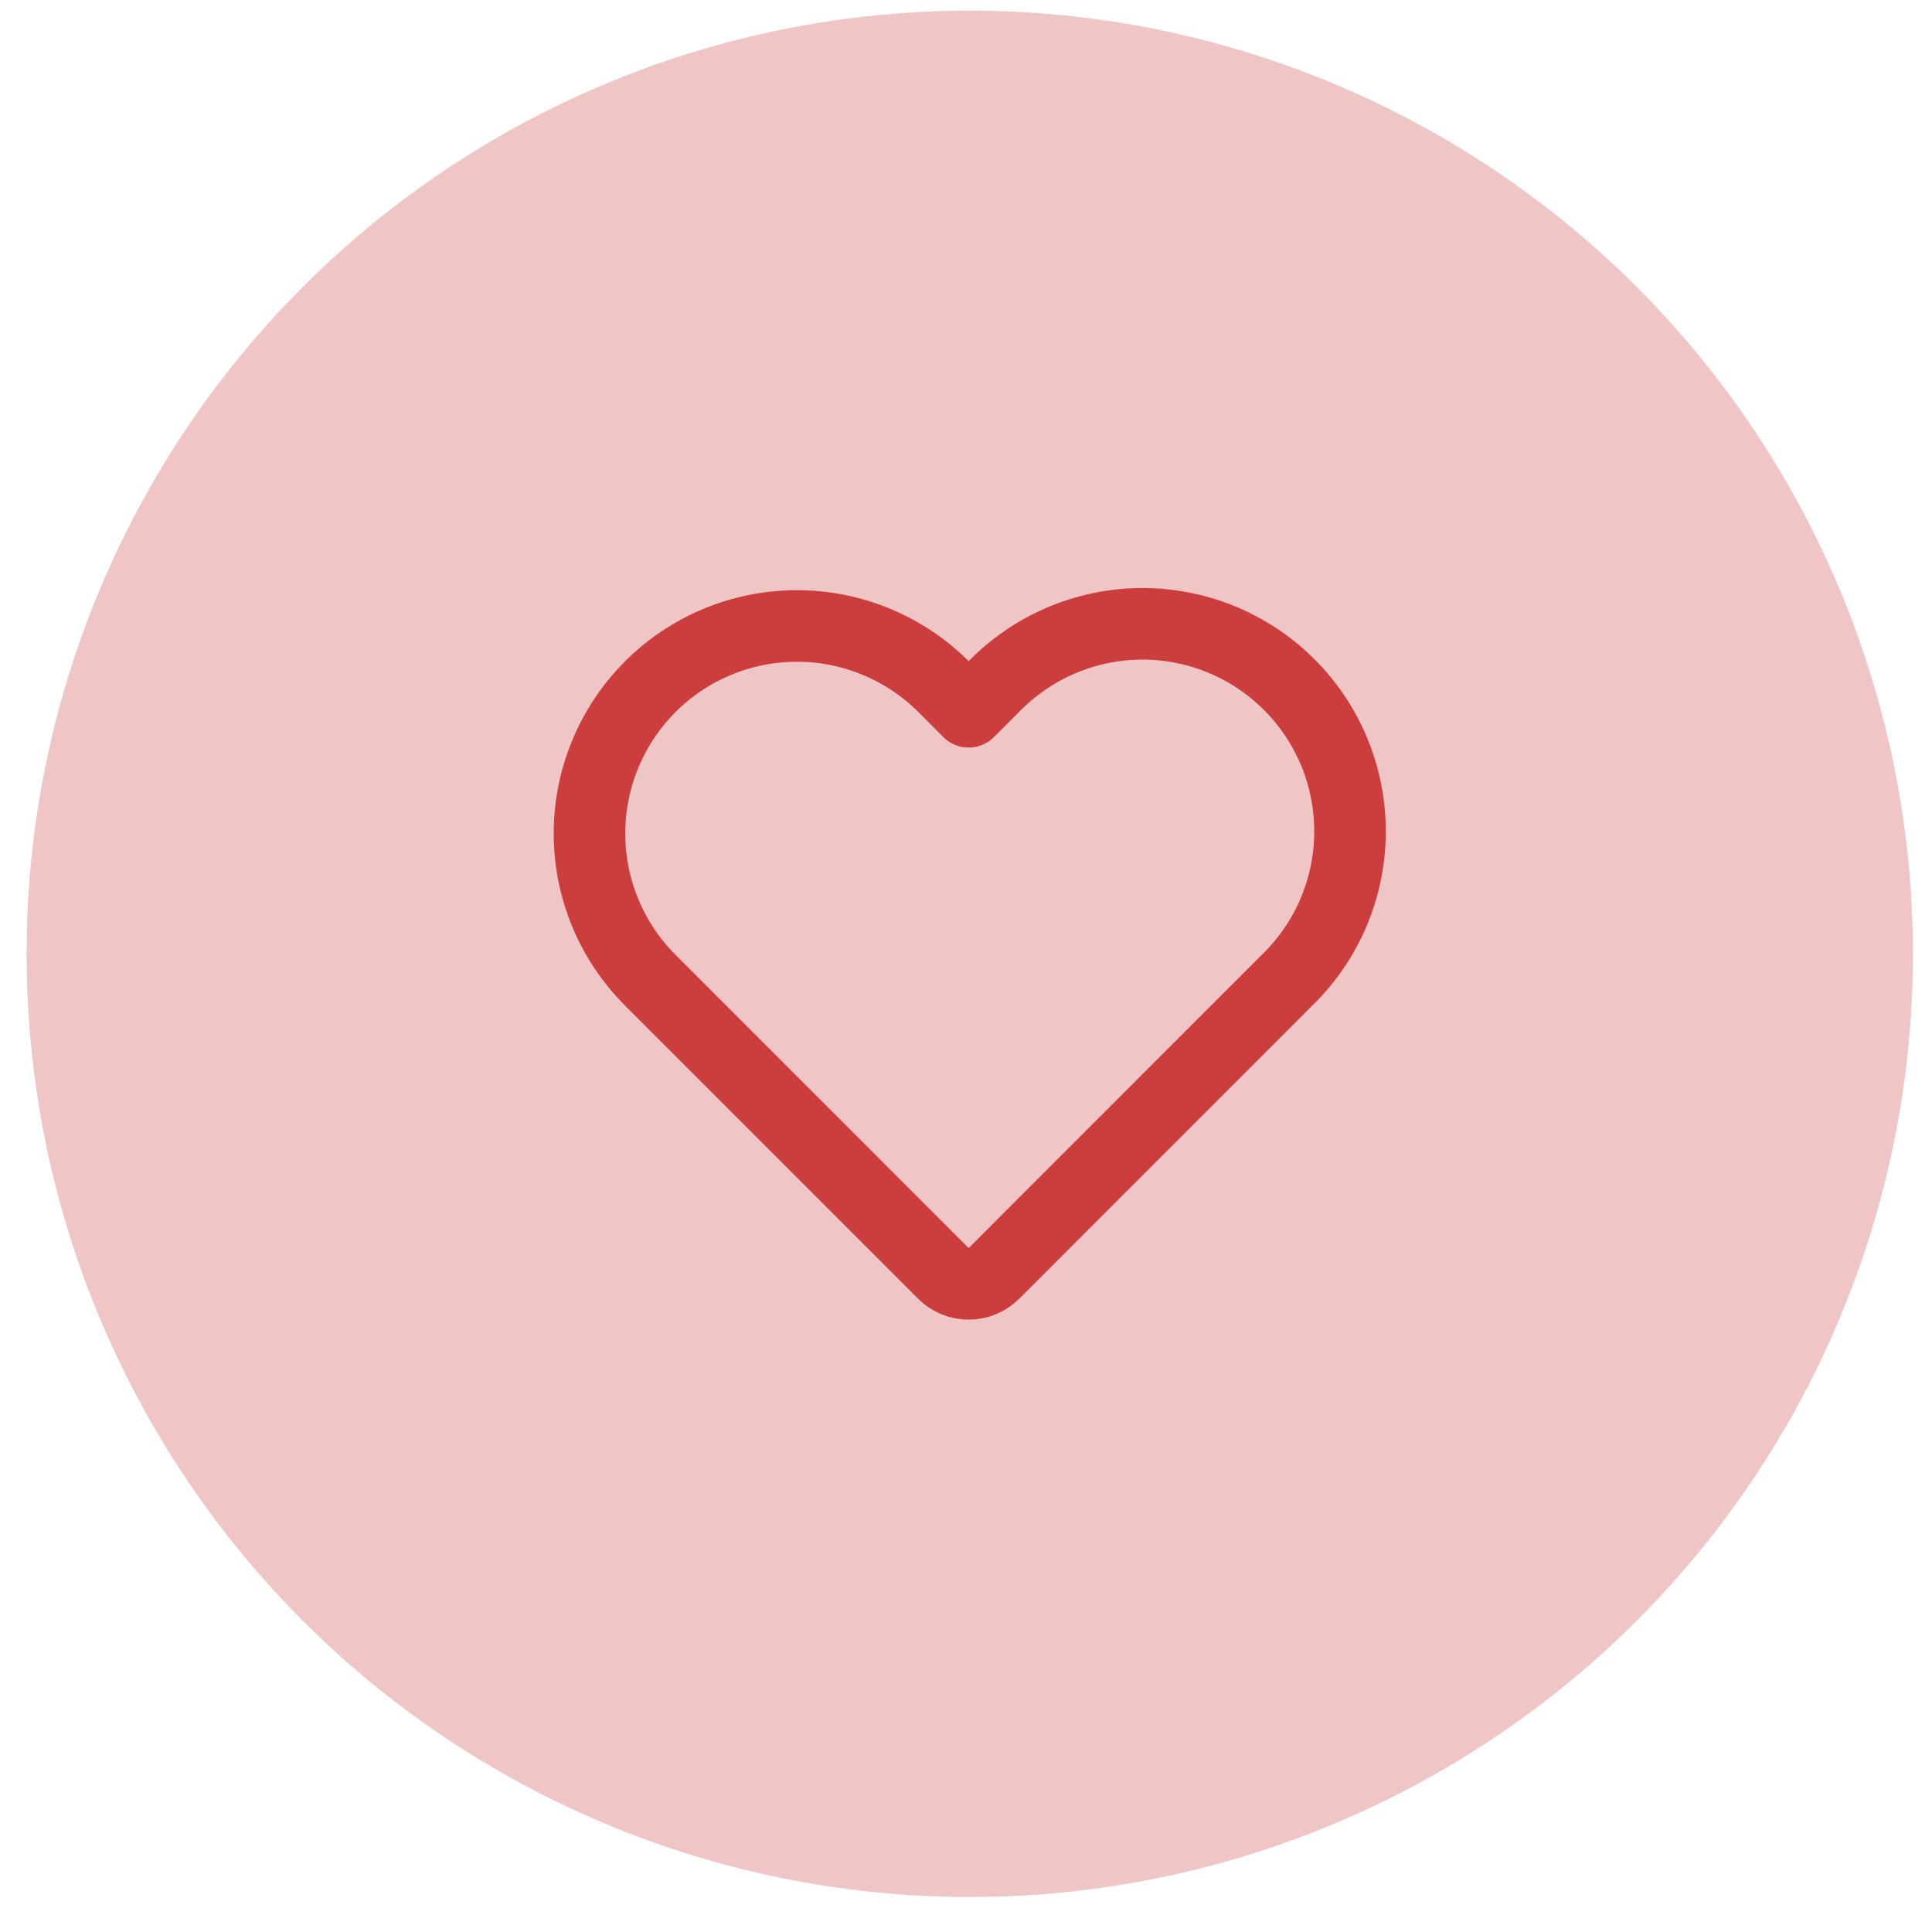
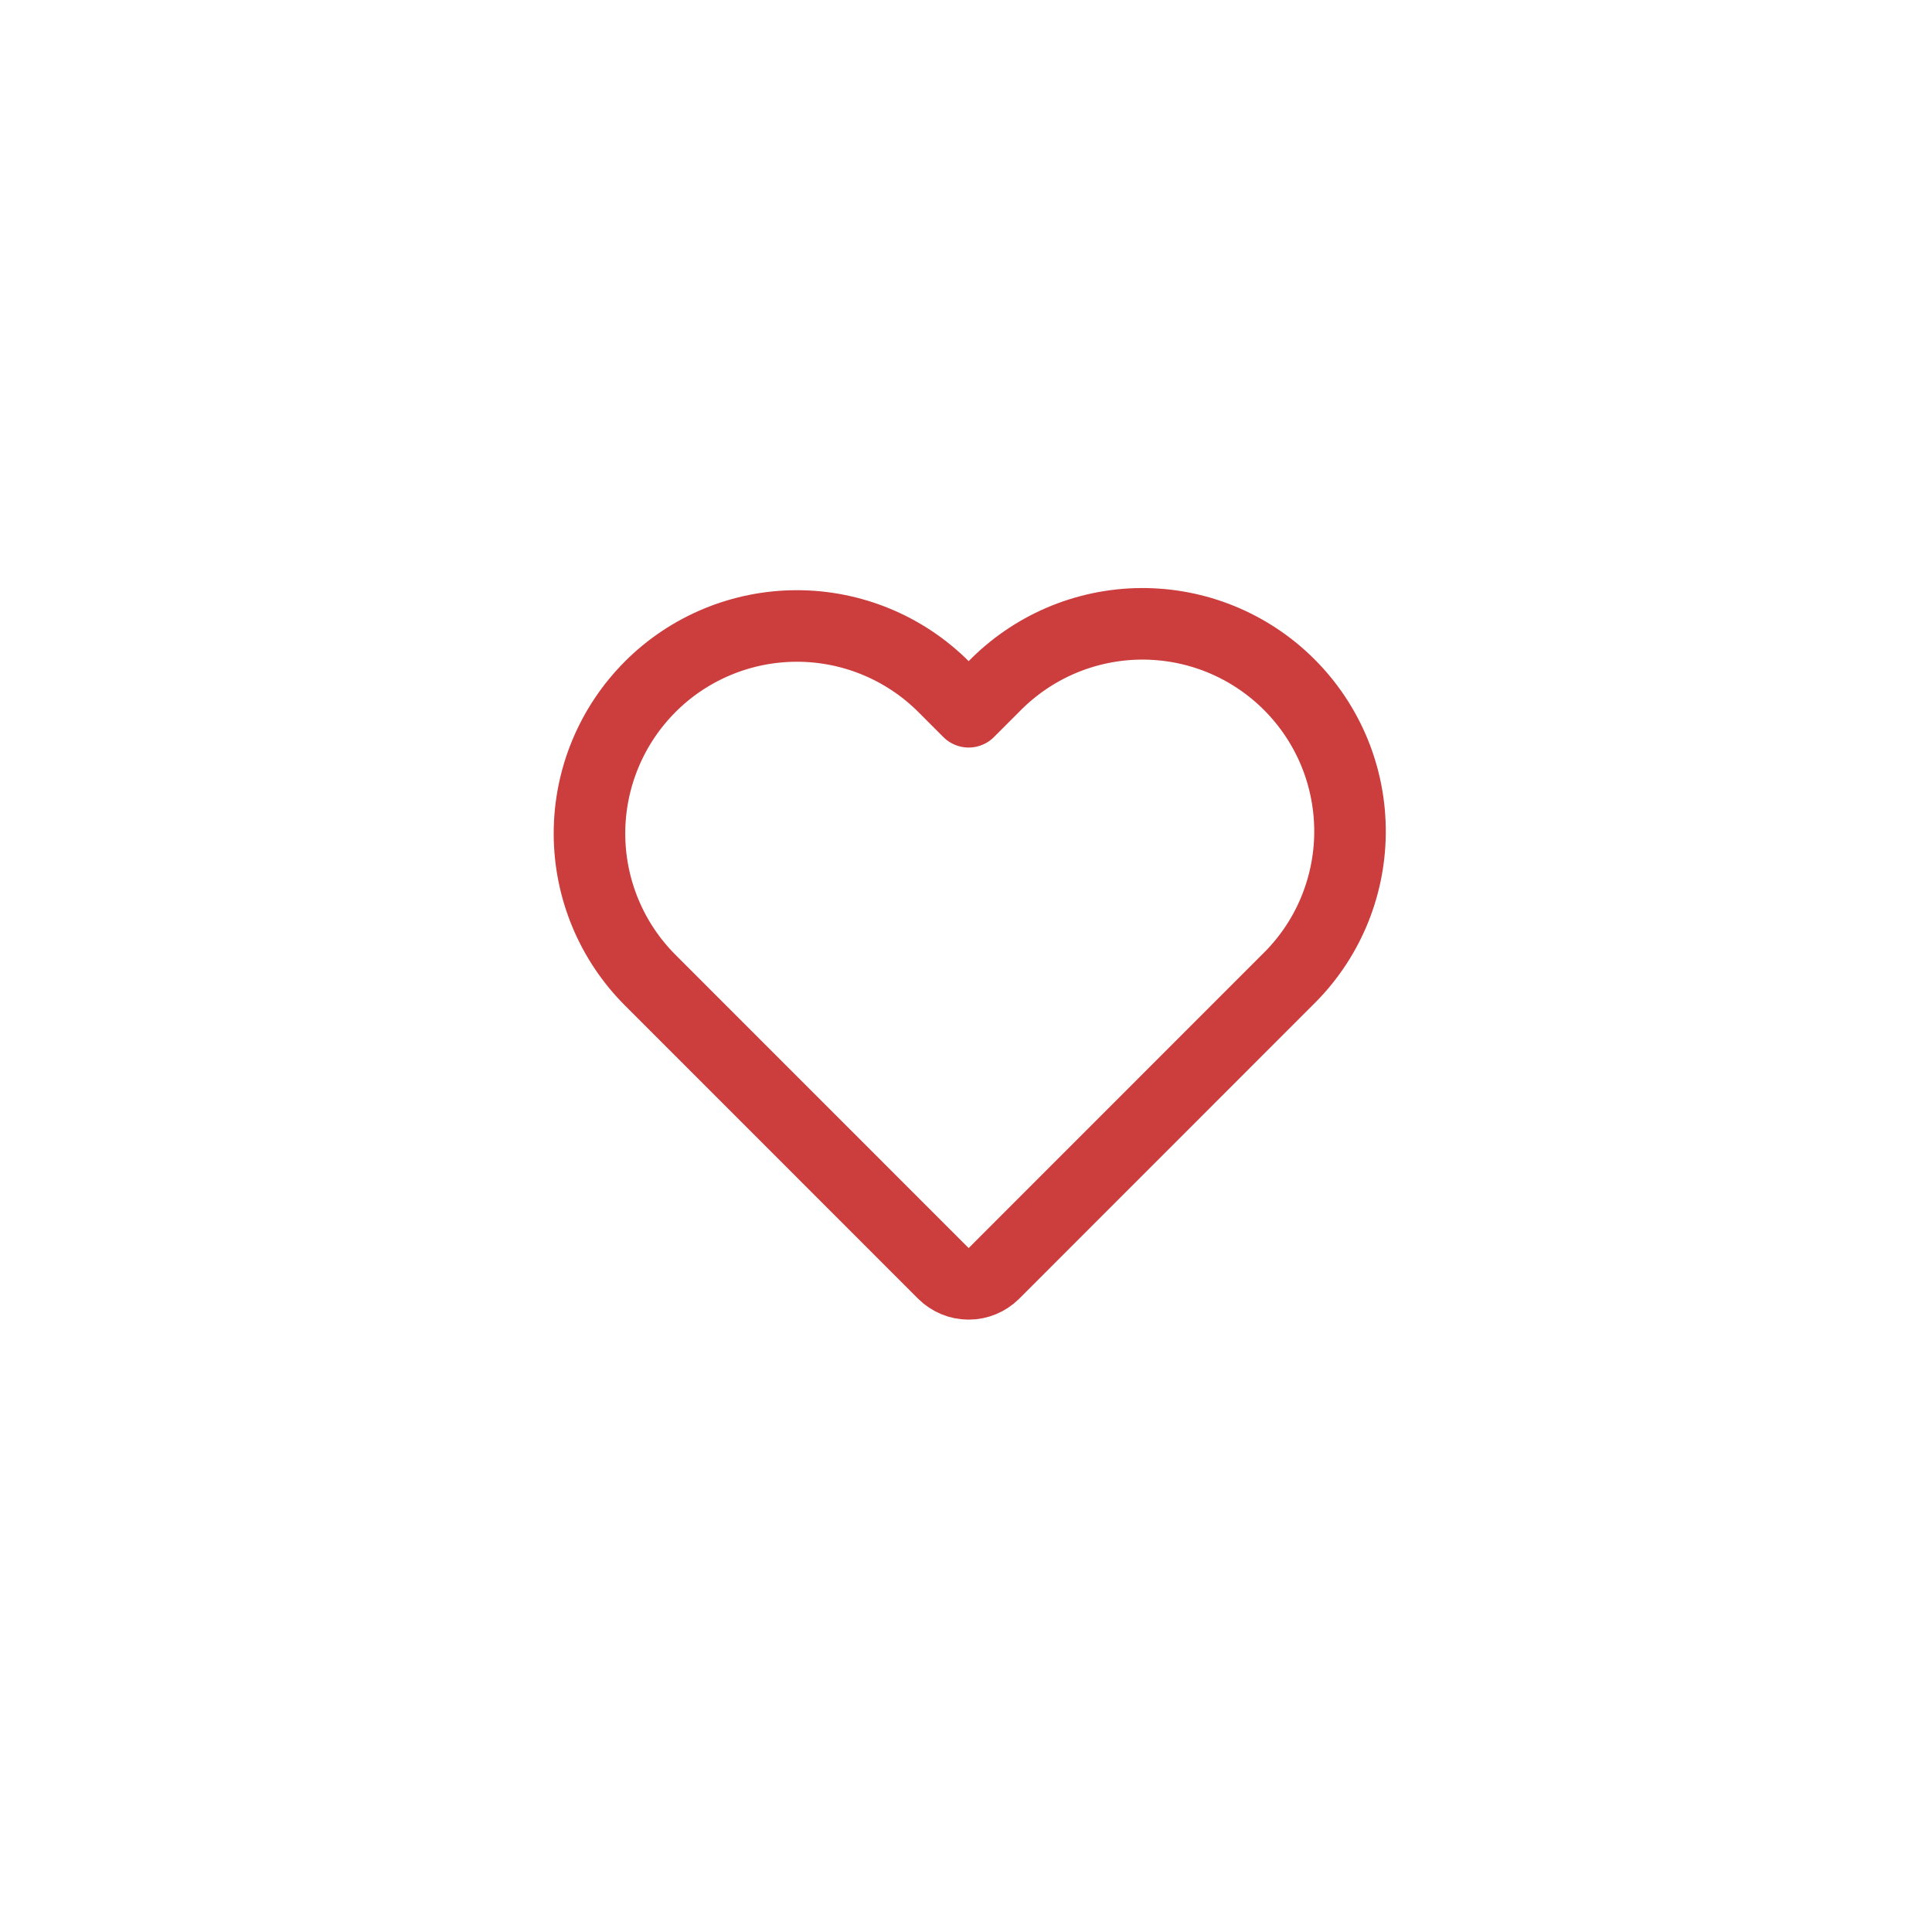
<svg xmlns="http://www.w3.org/2000/svg" width="54" height="54" viewBox="0 0 54 54" fill="none">
-   <circle cx="27.105" cy="26.66" r="26.362" fill="#CC3D3D" fill-opacity="0.3" />
  <path d="M31.883 17.436C32.653 17.43 33.417 17.576 34.13 17.868C34.843 18.16 35.49 18.591 36.035 19.136C36.579 19.68 37.01 20.328 37.302 21.04C37.593 21.753 37.74 22.517 37.733 23.287C37.727 24.057 37.566 24.818 37.263 25.525C36.961 26.228 36.523 26.863 35.974 27.395L27.781 35.591C27.594 35.778 27.339 35.884 27.074 35.884C26.809 35.884 26.555 35.778 26.367 35.591L18.174 27.396C17.087 26.309 16.476 24.834 16.476 23.296C16.476 21.758 17.087 20.283 18.174 19.195V19.194C19.261 18.107 20.736 17.496 22.274 17.496C23.812 17.496 25.287 18.107 26.375 19.194L27.074 19.894L27.774 19.194C28.307 18.646 28.942 18.209 29.644 17.907C30.352 17.603 31.113 17.443 31.883 17.436Z" stroke="#CC3D3D" stroke-width="2" stroke-linejoin="round" />
</svg>